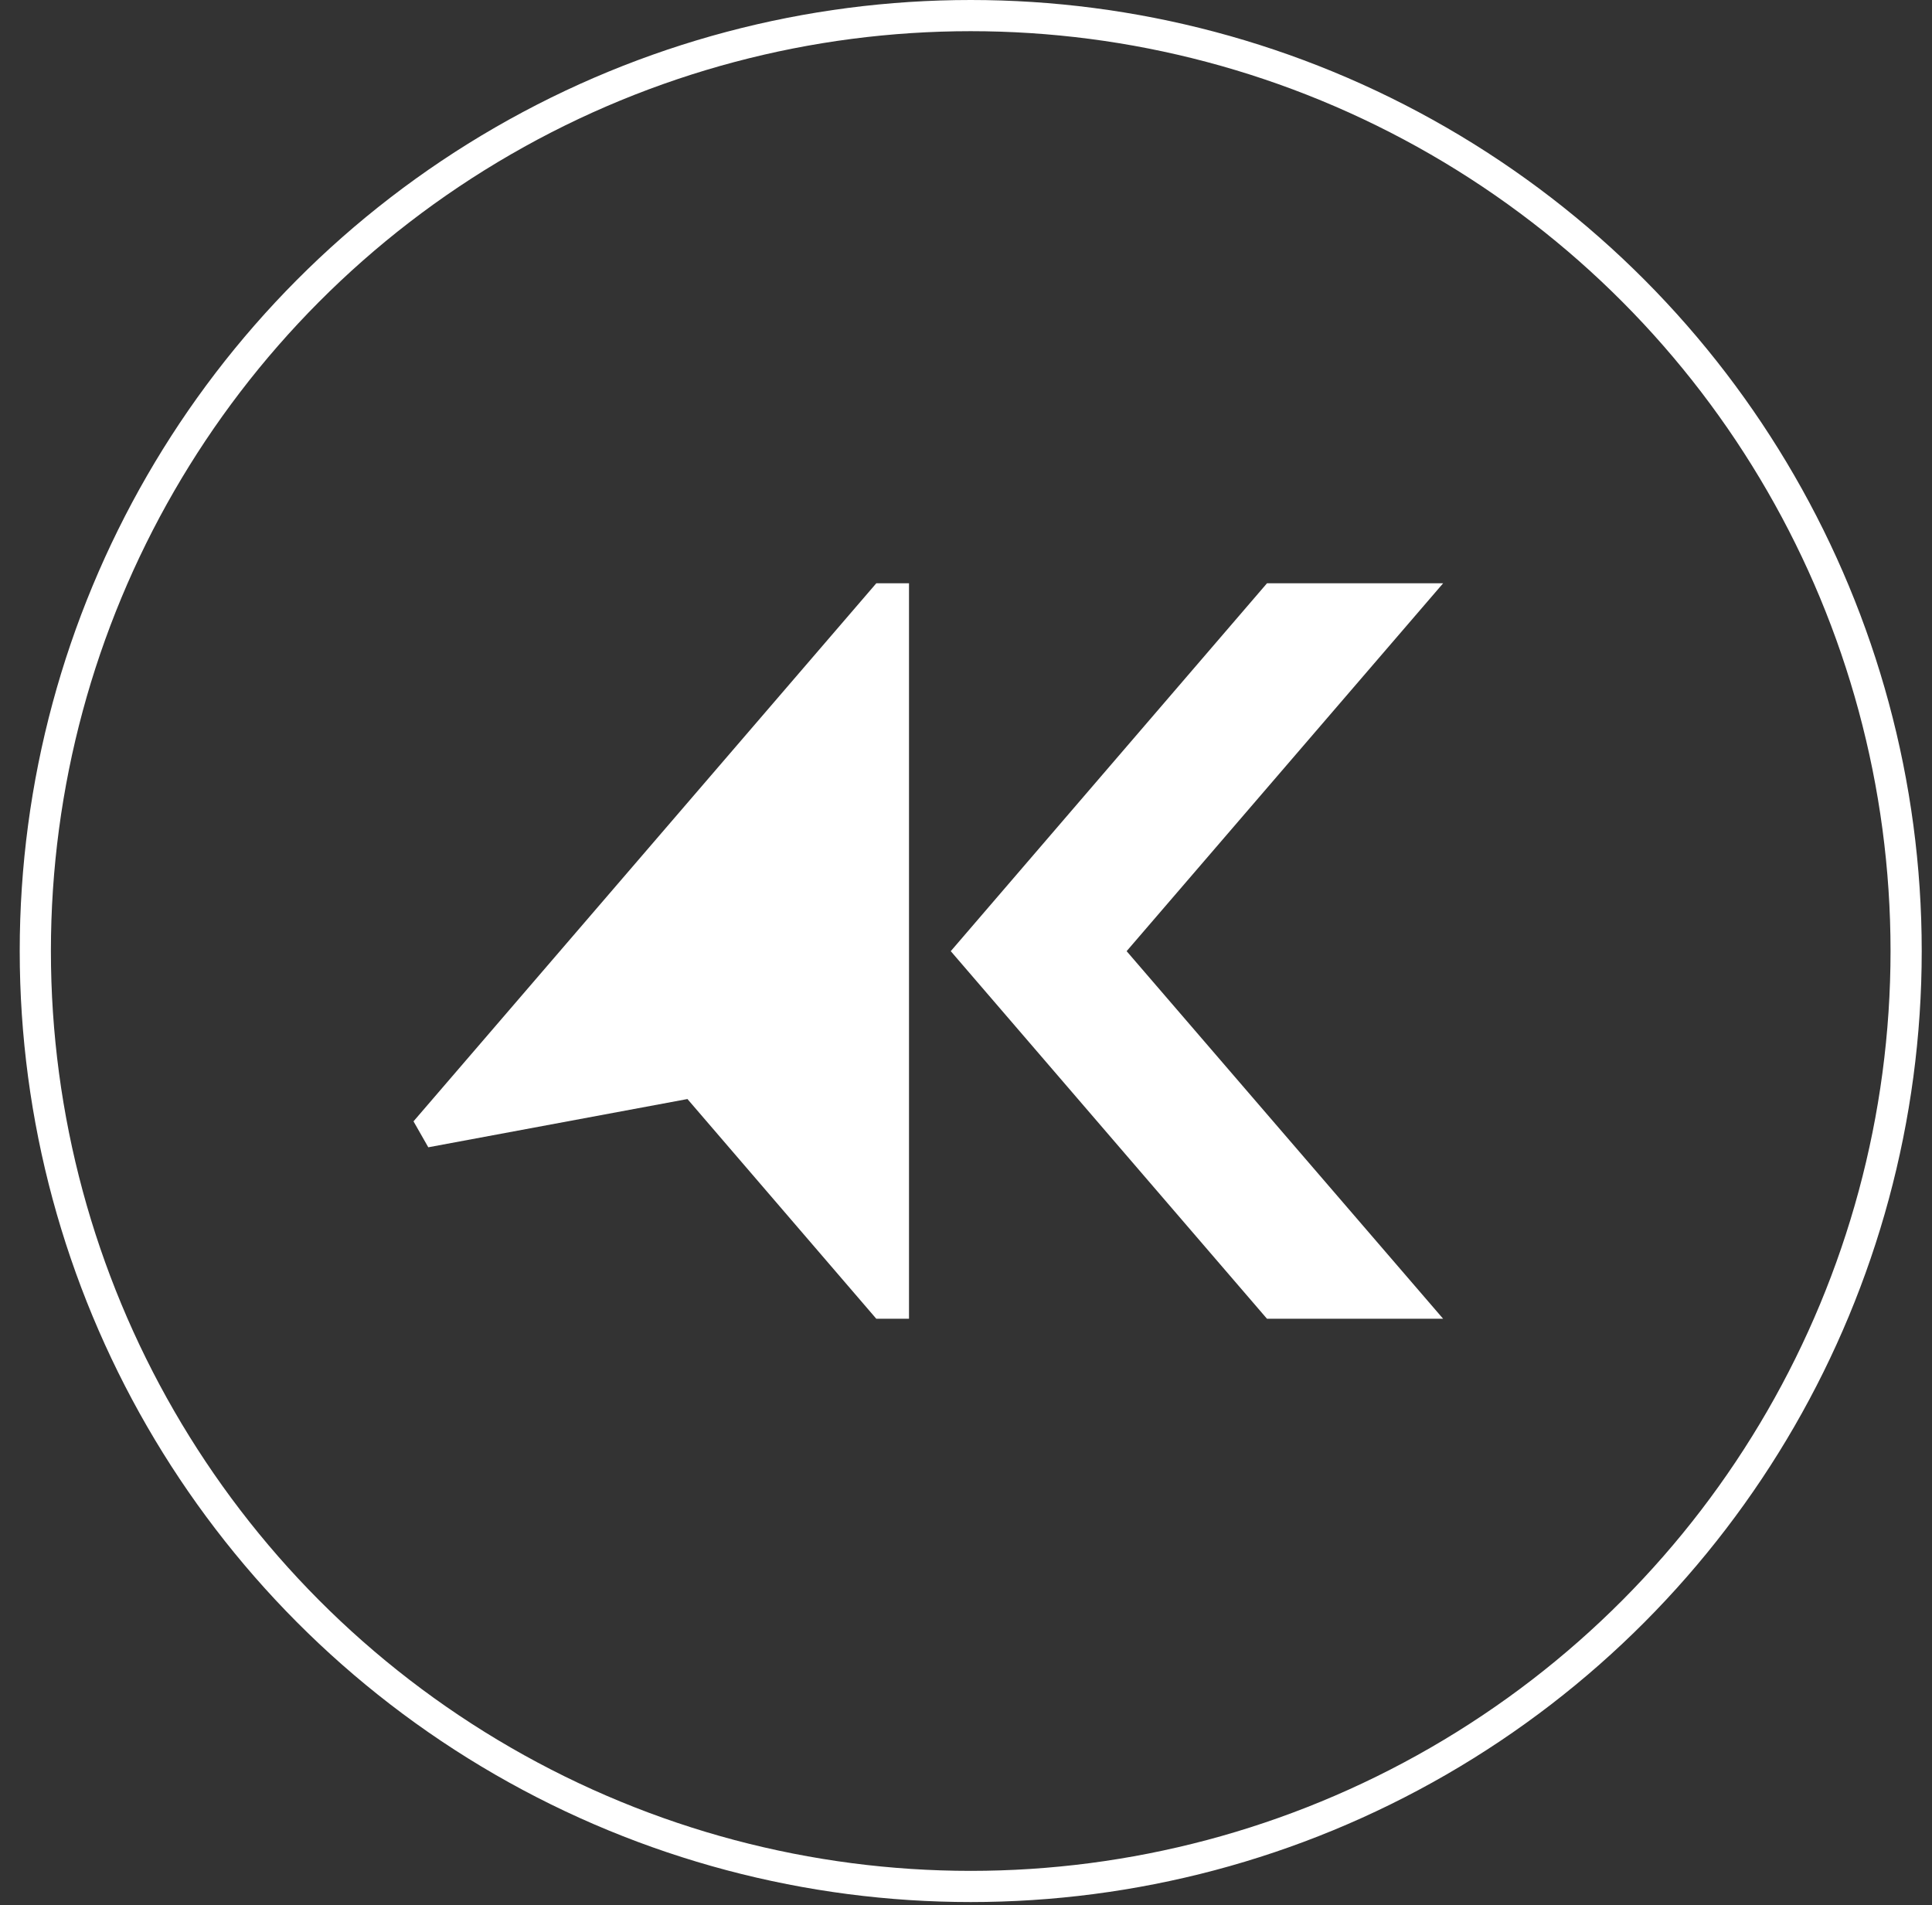
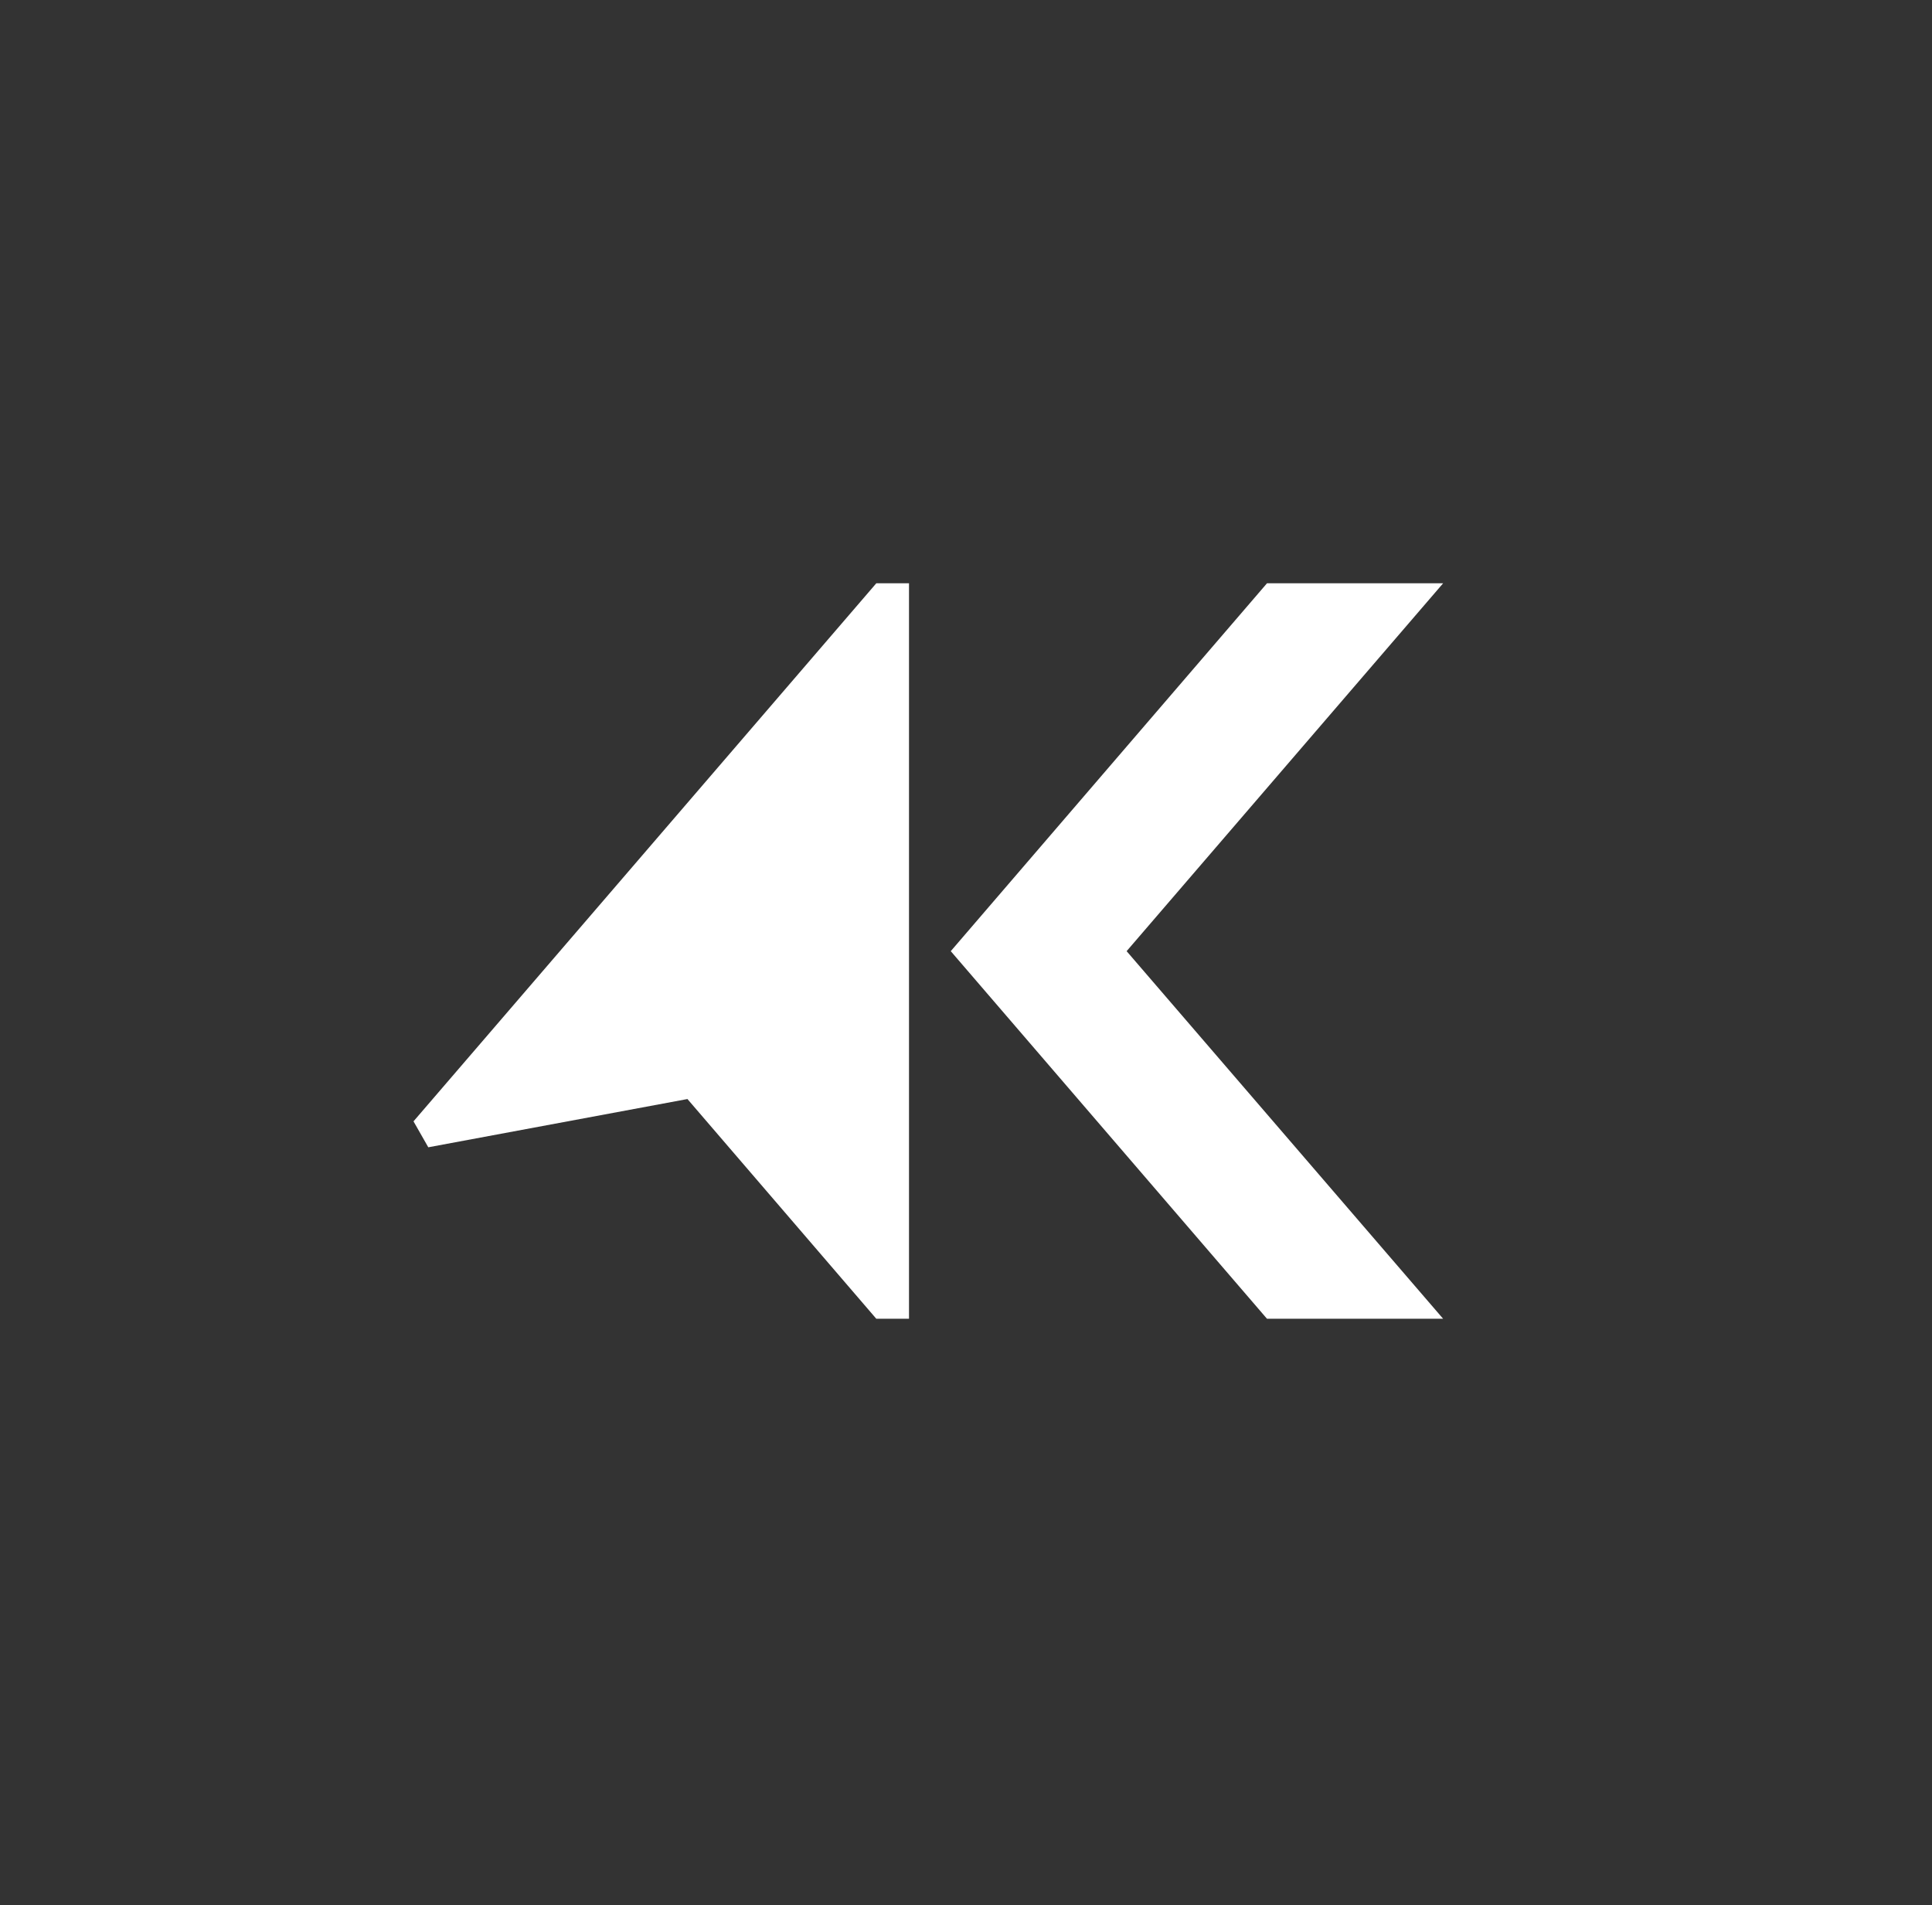
<svg xmlns="http://www.w3.org/2000/svg" width="72" height="71" viewBox="0 0 72 71" fill="none">
  <rect x="0" y="0" width="72" height="71" fill="#333333" stroke="none" />
  <path d="M15.961 42.755L25.619 40.957L32.657 49.145H33.876V21.737H32.657L15.41 41.788L15.961 42.755Z" fill="white" />
  <path d="M53.781 49.145L41.986 35.446L53.781 21.737H47.217L35.432 35.446L47.217 49.145H53.781Z" fill="white" />
-   <circle cx="36.176" cy="35.441" r="34.86" stroke="white" stroke-width="1.162" />
</svg>